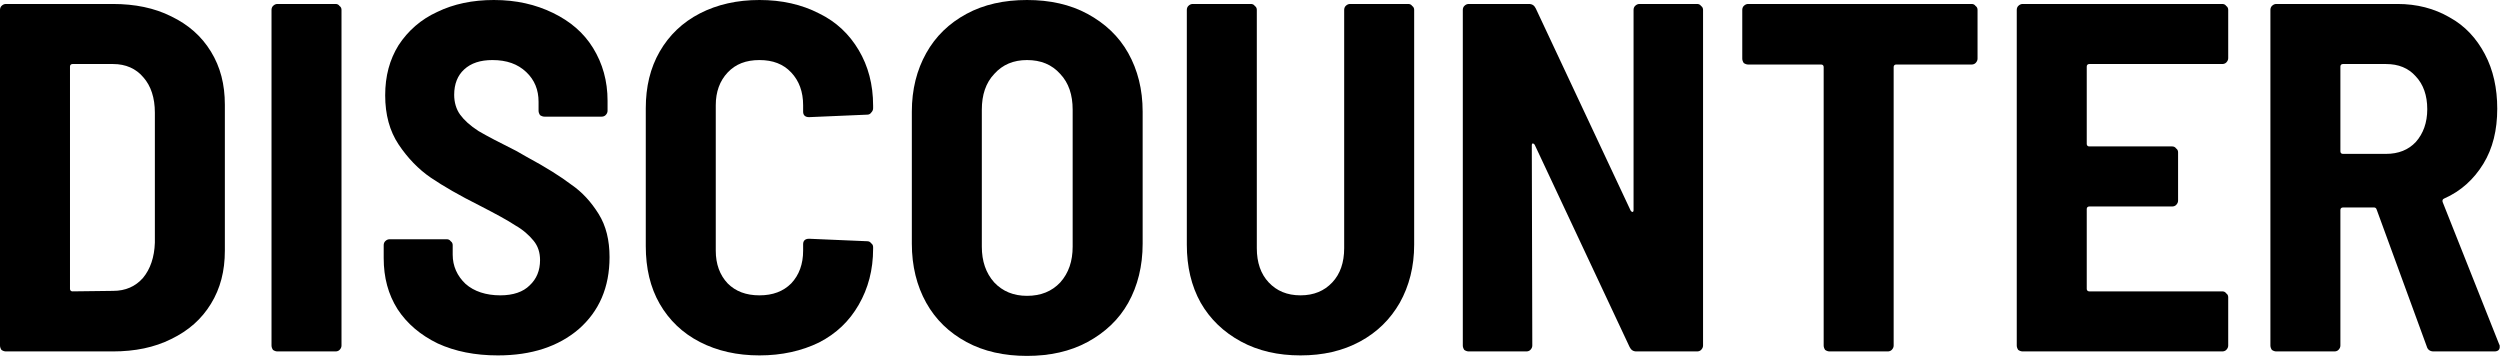
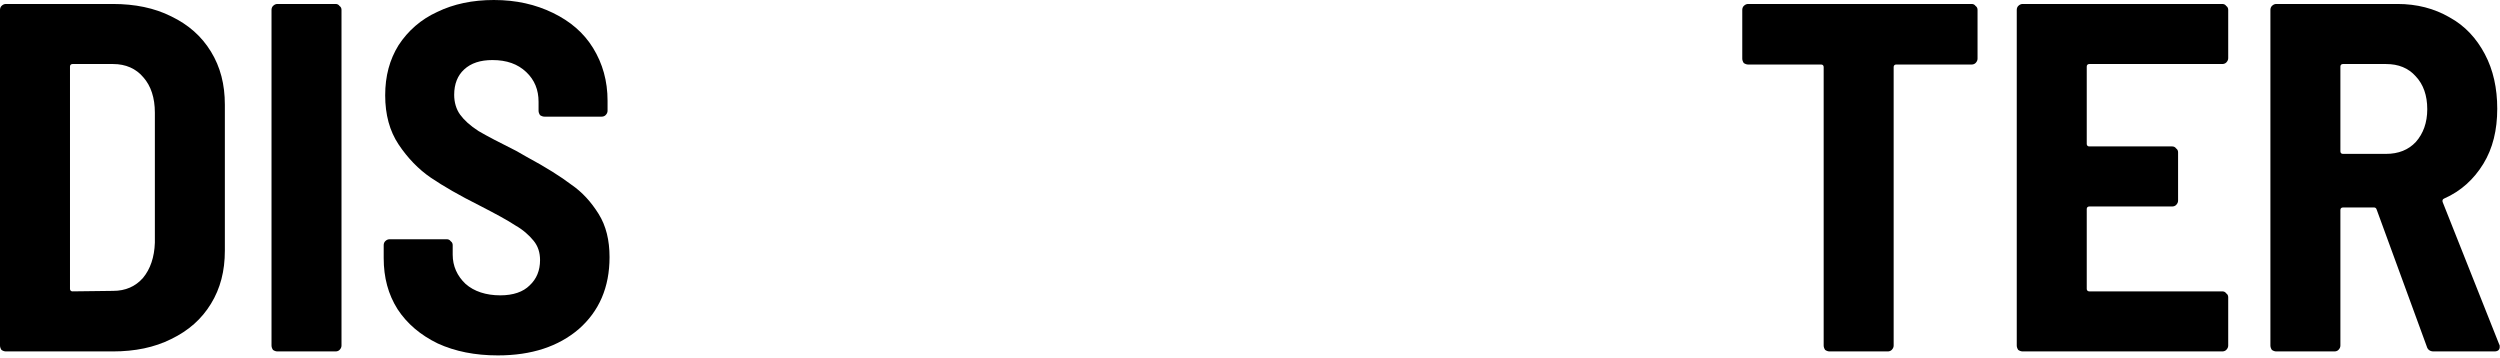
<svg xmlns="http://www.w3.org/2000/svg" width="100%" height="100%" viewBox="0 0 900 129" version="1.1" xml:space="preserve" style="fill-rule:evenodd;clip-rule:evenodd;stroke-linejoin:round;stroke-miterlimit:2;">
  <g transform="matrix(1,0,0,1,-160.471,-221.485)">
    <g transform="matrix(178.694,0,0,178.694,151,348)">
      <path d="M0.065,-0C0.062,-0 0.059,-0.001 0.056,-0.003C0.054,-0.006 0.053,-0.009 0.053,-0.012L0.053,-0.688C0.053,-0.691 0.054,-0.694 0.056,-0.696C0.059,-0.699 0.062,-0.7 0.065,-0.7L0.28,-0.7C0.325,-0.7 0.364,-0.692 0.398,-0.675C0.433,-0.658 0.459,-0.635 0.478,-0.604C0.497,-0.573 0.506,-0.538 0.506,-0.497L0.506,-0.203C0.506,-0.162 0.497,-0.127 0.478,-0.096C0.459,-0.065 0.433,-0.042 0.398,-0.025C0.364,-0.008 0.325,-0 0.28,-0L0.065,-0ZM0.194,-0.126C0.194,-0.123 0.196,-0.121 0.199,-0.121L0.281,-0.122C0.306,-0.122 0.326,-0.131 0.341,-0.148C0.356,-0.166 0.364,-0.19 0.365,-0.219L0.365,-0.481C0.365,-0.511 0.357,-0.535 0.342,-0.552C0.327,-0.57 0.306,-0.579 0.281,-0.579L0.199,-0.579C0.196,-0.579 0.194,-0.577 0.194,-0.574L0.194,-0.126Z" style="fill-rule:nonzero;" />
    </g>
    <g transform="matrix(178.694,0,0,178.694,248.746,348)">
      <path d="M0.065,-0C0.062,-0 0.059,-0.001 0.056,-0.003C0.054,-0.006 0.053,-0.009 0.053,-0.012L0.053,-0.688C0.053,-0.691 0.054,-0.694 0.056,-0.696C0.059,-0.699 0.062,-0.7 0.065,-0.7L0.182,-0.7C0.185,-0.7 0.188,-0.699 0.19,-0.696C0.193,-0.694 0.194,-0.691 0.194,-0.688L0.194,-0.012C0.194,-0.009 0.193,-0.006 0.19,-0.003C0.188,-0.001 0.185,-0 0.182,-0L0.065,-0Z" style="fill-rule:nonzero;" />
    </g>
    <g transform="matrix(178.694,0,0,178.694,292.704,348)">
      <path d="M0.263,0.008C0.217,0.008 0.177,0 0.142,-0.016C0.107,-0.033 0.08,-0.056 0.061,-0.085C0.042,-0.115 0.033,-0.149 0.033,-0.188L0.033,-0.214C0.033,-0.217 0.034,-0.22 0.036,-0.222C0.039,-0.225 0.042,-0.226 0.045,-0.226L0.16,-0.226C0.163,-0.226 0.166,-0.225 0.168,-0.222C0.171,-0.22 0.172,-0.217 0.172,-0.214L0.172,-0.195C0.172,-0.172 0.181,-0.152 0.198,-0.136C0.215,-0.121 0.239,-0.113 0.268,-0.113C0.294,-0.113 0.314,-0.12 0.327,-0.133C0.341,-0.146 0.348,-0.163 0.348,-0.184C0.348,-0.199 0.344,-0.212 0.335,-0.223C0.326,-0.234 0.314,-0.245 0.298,-0.254C0.283,-0.264 0.259,-0.277 0.226,-0.294C0.186,-0.314 0.153,-0.333 0.128,-0.35C0.103,-0.367 0.081,-0.39 0.063,-0.417C0.045,-0.444 0.036,-0.477 0.036,-0.516C0.036,-0.555 0.045,-0.588 0.063,-0.617C0.082,-0.646 0.108,-0.669 0.141,-0.684C0.174,-0.7 0.212,-0.708 0.255,-0.708C0.3,-0.708 0.339,-0.699 0.374,-0.682C0.409,-0.665 0.436,-0.642 0.455,-0.611C0.474,-0.58 0.484,-0.545 0.484,-0.505L0.484,-0.485C0.484,-0.482 0.483,-0.479 0.48,-0.476C0.478,-0.474 0.475,-0.473 0.472,-0.473L0.357,-0.473C0.354,-0.473 0.351,-0.474 0.348,-0.476C0.346,-0.479 0.345,-0.482 0.345,-0.485L0.345,-0.503C0.345,-0.527 0.337,-0.547 0.32,-0.563C0.303,-0.579 0.281,-0.587 0.252,-0.587C0.228,-0.587 0.209,-0.581 0.195,-0.568C0.182,-0.556 0.175,-0.539 0.175,-0.517C0.175,-0.502 0.179,-0.488 0.187,-0.477C0.195,-0.466 0.207,-0.455 0.224,-0.444C0.241,-0.434 0.266,-0.421 0.3,-0.404L0.321,-0.392C0.36,-0.371 0.39,-0.352 0.411,-0.336C0.433,-0.321 0.451,-0.301 0.466,-0.277C0.481,-0.253 0.488,-0.224 0.488,-0.19C0.488,-0.129 0.467,-0.081 0.426,-0.045C0.385,-0.01 0.331,0.008 0.263,0.008Z" style="fill-rule:nonzero;" />
    </g>
    <g transform="matrix(178.694,0,0,178.694,385.625,348)">
-       <path d="M0.27,0.008C0.225,0.008 0.185,-0.001 0.15,-0.019C0.115,-0.037 0.088,-0.063 0.069,-0.096C0.05,-0.129 0.041,-0.168 0.041,-0.212L0.041,-0.49C0.041,-0.533 0.05,-0.571 0.069,-0.604C0.088,-0.637 0.115,-0.663 0.15,-0.681C0.185,-0.699 0.225,-0.708 0.27,-0.708C0.315,-0.708 0.355,-0.699 0.39,-0.681C0.425,-0.664 0.451,-0.639 0.47,-0.607C0.489,-0.575 0.499,-0.538 0.499,-0.495L0.499,-0.49C0.499,-0.487 0.498,-0.484 0.495,-0.481C0.493,-0.478 0.49,-0.477 0.487,-0.477L0.37,-0.472C0.362,-0.472 0.358,-0.476 0.358,-0.483L0.358,-0.496C0.358,-0.523 0.35,-0.545 0.334,-0.562C0.318,-0.579 0.297,-0.587 0.27,-0.587C0.243,-0.587 0.222,-0.579 0.206,-0.562C0.19,-0.545 0.182,-0.523 0.182,-0.496L0.182,-0.203C0.182,-0.176 0.19,-0.154 0.206,-0.137C0.222,-0.121 0.243,-0.113 0.27,-0.113C0.297,-0.113 0.318,-0.121 0.334,-0.137C0.35,-0.154 0.358,-0.176 0.358,-0.203L0.358,-0.216C0.358,-0.223 0.362,-0.227 0.37,-0.227L0.487,-0.222C0.49,-0.222 0.493,-0.221 0.495,-0.218C0.498,-0.216 0.499,-0.213 0.499,-0.21L0.499,-0.207C0.499,-0.164 0.489,-0.127 0.47,-0.094C0.451,-0.061 0.425,-0.036 0.39,-0.018C0.355,-0.001 0.315,0.008 0.27,0.008Z" style="fill-rule:nonzero;" />
-     </g>
+       </g>
    <g transform="matrix(178.694,0,0,178.694,481.405,348)">
-       <path d="M0.273,0.009C0.227,0.009 0.186,-0 0.151,-0.019C0.116,-0.038 0.089,-0.064 0.07,-0.098C0.051,-0.132 0.041,-0.172 0.041,-0.217L0.041,-0.483C0.041,-0.528 0.051,-0.567 0.07,-0.601C0.089,-0.635 0.116,-0.661 0.151,-0.68C0.186,-0.699 0.227,-0.708 0.273,-0.708C0.319,-0.708 0.36,-0.699 0.395,-0.68C0.43,-0.661 0.458,-0.635 0.477,-0.601C0.496,-0.567 0.506,-0.528 0.506,-0.483L0.506,-0.217C0.506,-0.172 0.496,-0.132 0.477,-0.098C0.458,-0.064 0.43,-0.038 0.395,-0.019C0.36,-0 0.319,0.009 0.273,0.009ZM0.273,-0.112C0.301,-0.112 0.323,-0.121 0.34,-0.139C0.357,-0.158 0.365,-0.182 0.365,-0.211L0.365,-0.487C0.365,-0.517 0.357,-0.541 0.34,-0.559C0.323,-0.578 0.301,-0.587 0.273,-0.587C0.246,-0.587 0.224,-0.578 0.207,-0.559C0.19,-0.541 0.182,-0.517 0.182,-0.487L0.182,-0.211C0.182,-0.182 0.19,-0.158 0.207,-0.139C0.224,-0.121 0.246,-0.112 0.273,-0.112Z" style="fill-rule:nonzero;" />
-     </g>
+       </g>
    <g transform="matrix(178.694,0,0,178.694,579.151,348)">
-       <path d="M0.277,0.008C0.232,0.008 0.192,-0.001 0.157,-0.02C0.122,-0.039 0.095,-0.065 0.076,-0.098C0.057,-0.132 0.048,-0.171 0.048,-0.215L0.048,-0.688C0.048,-0.691 0.049,-0.694 0.051,-0.696C0.054,-0.699 0.057,-0.7 0.06,-0.7L0.177,-0.7C0.18,-0.7 0.183,-0.699 0.185,-0.696C0.188,-0.694 0.189,-0.691 0.189,-0.688L0.189,-0.208C0.189,-0.179 0.197,-0.156 0.213,-0.139C0.229,-0.122 0.25,-0.113 0.277,-0.113C0.304,-0.113 0.325,-0.122 0.341,-0.139C0.357,-0.156 0.365,-0.179 0.365,-0.208L0.365,-0.688C0.365,-0.691 0.366,-0.694 0.368,-0.696C0.371,-0.699 0.374,-0.7 0.377,-0.7L0.494,-0.7C0.497,-0.7 0.5,-0.699 0.502,-0.696C0.505,-0.694 0.506,-0.691 0.506,-0.688L0.506,-0.215C0.506,-0.171 0.496,-0.132 0.477,-0.098C0.458,-0.065 0.432,-0.039 0.397,-0.02C0.362,-0.001 0.322,0.008 0.277,0.008Z" style="fill-rule:nonzero;" />
-     </g>
+       </g>
    <g transform="matrix(178.694,0,0,178.694,677.611,348)">
-       <path d="M0.397,-0.688C0.397,-0.691 0.398,-0.694 0.4,-0.696C0.403,-0.699 0.406,-0.7 0.409,-0.7L0.525,-0.7C0.528,-0.7 0.531,-0.699 0.533,-0.696C0.536,-0.694 0.537,-0.691 0.537,-0.688L0.537,-0.012C0.537,-0.009 0.536,-0.006 0.533,-0.003C0.531,-0.001 0.528,-0 0.525,-0L0.403,-0C0.396,-0 0.392,-0.003 0.389,-0.009L0.198,-0.416C0.197,-0.418 0.195,-0.419 0.194,-0.419C0.193,-0.419 0.192,-0.418 0.192,-0.415L0.193,-0.012C0.193,-0.009 0.192,-0.006 0.189,-0.003C0.187,-0.001 0.184,-0 0.181,-0L0.065,-0C0.062,-0 0.059,-0.001 0.056,-0.003C0.054,-0.006 0.053,-0.009 0.053,-0.012L0.053,-0.688C0.053,-0.691 0.054,-0.694 0.056,-0.696C0.059,-0.699 0.062,-0.7 0.065,-0.7L0.186,-0.7C0.193,-0.7 0.197,-0.697 0.2,-0.691L0.391,-0.284C0.392,-0.282 0.394,-0.281 0.395,-0.281C0.396,-0.281 0.397,-0.282 0.397,-0.285L0.397,-0.688Z" style="fill-rule:nonzero;" />
-     </g>
+       </g>
    <g transform="matrix(178.694,0,0,178.694,783.04,348)">
      <path d="M0.488,-0.7C0.491,-0.7 0.494,-0.699 0.496,-0.696C0.499,-0.694 0.5,-0.691 0.5,-0.688L0.5,-0.59C0.5,-0.587 0.499,-0.584 0.496,-0.581C0.494,-0.579 0.491,-0.578 0.488,-0.578L0.336,-0.578C0.333,-0.578 0.331,-0.576 0.331,-0.573L0.331,-0.012C0.331,-0.009 0.33,-0.006 0.327,-0.003C0.325,-0.001 0.322,-0 0.319,-0L0.202,-0C0.199,-0 0.196,-0.001 0.193,-0.003C0.191,-0.006 0.19,-0.009 0.19,-0.012L0.19,-0.573C0.19,-0.576 0.188,-0.578 0.185,-0.578L0.038,-0.578C0.035,-0.578 0.032,-0.579 0.029,-0.581C0.027,-0.584 0.026,-0.587 0.026,-0.59L0.026,-0.688C0.026,-0.691 0.027,-0.694 0.029,-0.696C0.032,-0.699 0.035,-0.7 0.038,-0.7L0.488,-0.7Z" style="fill-rule:nonzero;" />
    </g>
    <g transform="matrix(178.694,0,0,178.694,877.033,348)">
      <path d="M0.479,-0.591C0.479,-0.588 0.478,-0.585 0.475,-0.582C0.473,-0.58 0.47,-0.579 0.467,-0.579L0.199,-0.579C0.196,-0.579 0.194,-0.577 0.194,-0.574L0.194,-0.418C0.194,-0.415 0.196,-0.413 0.199,-0.413L0.366,-0.413C0.369,-0.413 0.372,-0.412 0.374,-0.409C0.377,-0.407 0.378,-0.404 0.378,-0.401L0.378,-0.304C0.378,-0.301 0.377,-0.298 0.374,-0.295C0.372,-0.293 0.369,-0.292 0.366,-0.292L0.199,-0.292C0.196,-0.292 0.194,-0.29 0.194,-0.287L0.194,-0.126C0.194,-0.123 0.196,-0.121 0.199,-0.121L0.467,-0.121C0.47,-0.121 0.473,-0.12 0.475,-0.117C0.478,-0.115 0.479,-0.112 0.479,-0.109L0.479,-0.012C0.479,-0.009 0.478,-0.006 0.475,-0.003C0.473,-0.001 0.47,-0 0.467,-0L0.065,-0C0.062,-0 0.059,-0.001 0.056,-0.003C0.054,-0.006 0.053,-0.009 0.053,-0.012L0.053,-0.688C0.053,-0.691 0.054,-0.694 0.056,-0.696C0.059,-0.699 0.062,-0.7 0.065,-0.7L0.467,-0.7C0.47,-0.7 0.473,-0.699 0.475,-0.696C0.478,-0.694 0.479,-0.691 0.479,-0.688L0.479,-0.591Z" style="fill-rule:nonzero;" />
    </g>
    <g transform="matrix(178.694,0,0,178.694,968.346,348)">
      <path d="M0.382,-0C0.375,-0 0.37,-0.003 0.368,-0.01L0.267,-0.286C0.266,-0.289 0.264,-0.29 0.262,-0.29L0.199,-0.29C0.196,-0.29 0.194,-0.288 0.194,-0.285L0.194,-0.012C0.194,-0.009 0.193,-0.006 0.19,-0.003C0.188,-0.001 0.185,-0 0.182,-0L0.065,-0C0.062,-0 0.059,-0.001 0.056,-0.003C0.054,-0.006 0.053,-0.009 0.053,-0.012L0.053,-0.688C0.053,-0.691 0.054,-0.694 0.056,-0.696C0.059,-0.699 0.062,-0.7 0.065,-0.7L0.309,-0.7C0.348,-0.7 0.383,-0.691 0.414,-0.673C0.445,-0.656 0.468,-0.631 0.485,-0.599C0.502,-0.567 0.51,-0.53 0.51,-0.489C0.51,-0.446 0.501,-0.409 0.482,-0.378C0.463,-0.347 0.437,-0.323 0.403,-0.308C0.4,-0.307 0.399,-0.304 0.4,-0.301L0.514,-0.014C0.515,-0.013 0.515,-0.011 0.515,-0.009C0.515,-0.003 0.511,-0 0.504,-0L0.382,-0ZM0.199,-0.579C0.196,-0.579 0.194,-0.577 0.194,-0.574L0.194,-0.403C0.194,-0.4 0.196,-0.398 0.199,-0.398L0.286,-0.398C0.311,-0.398 0.331,-0.406 0.346,-0.422C0.361,-0.439 0.369,-0.461 0.369,-0.488C0.369,-0.516 0.361,-0.538 0.346,-0.554C0.331,-0.571 0.311,-0.579 0.286,-0.579L0.199,-0.579Z" style="fill-rule:nonzero;" />
    </g>
  </g>
</svg>